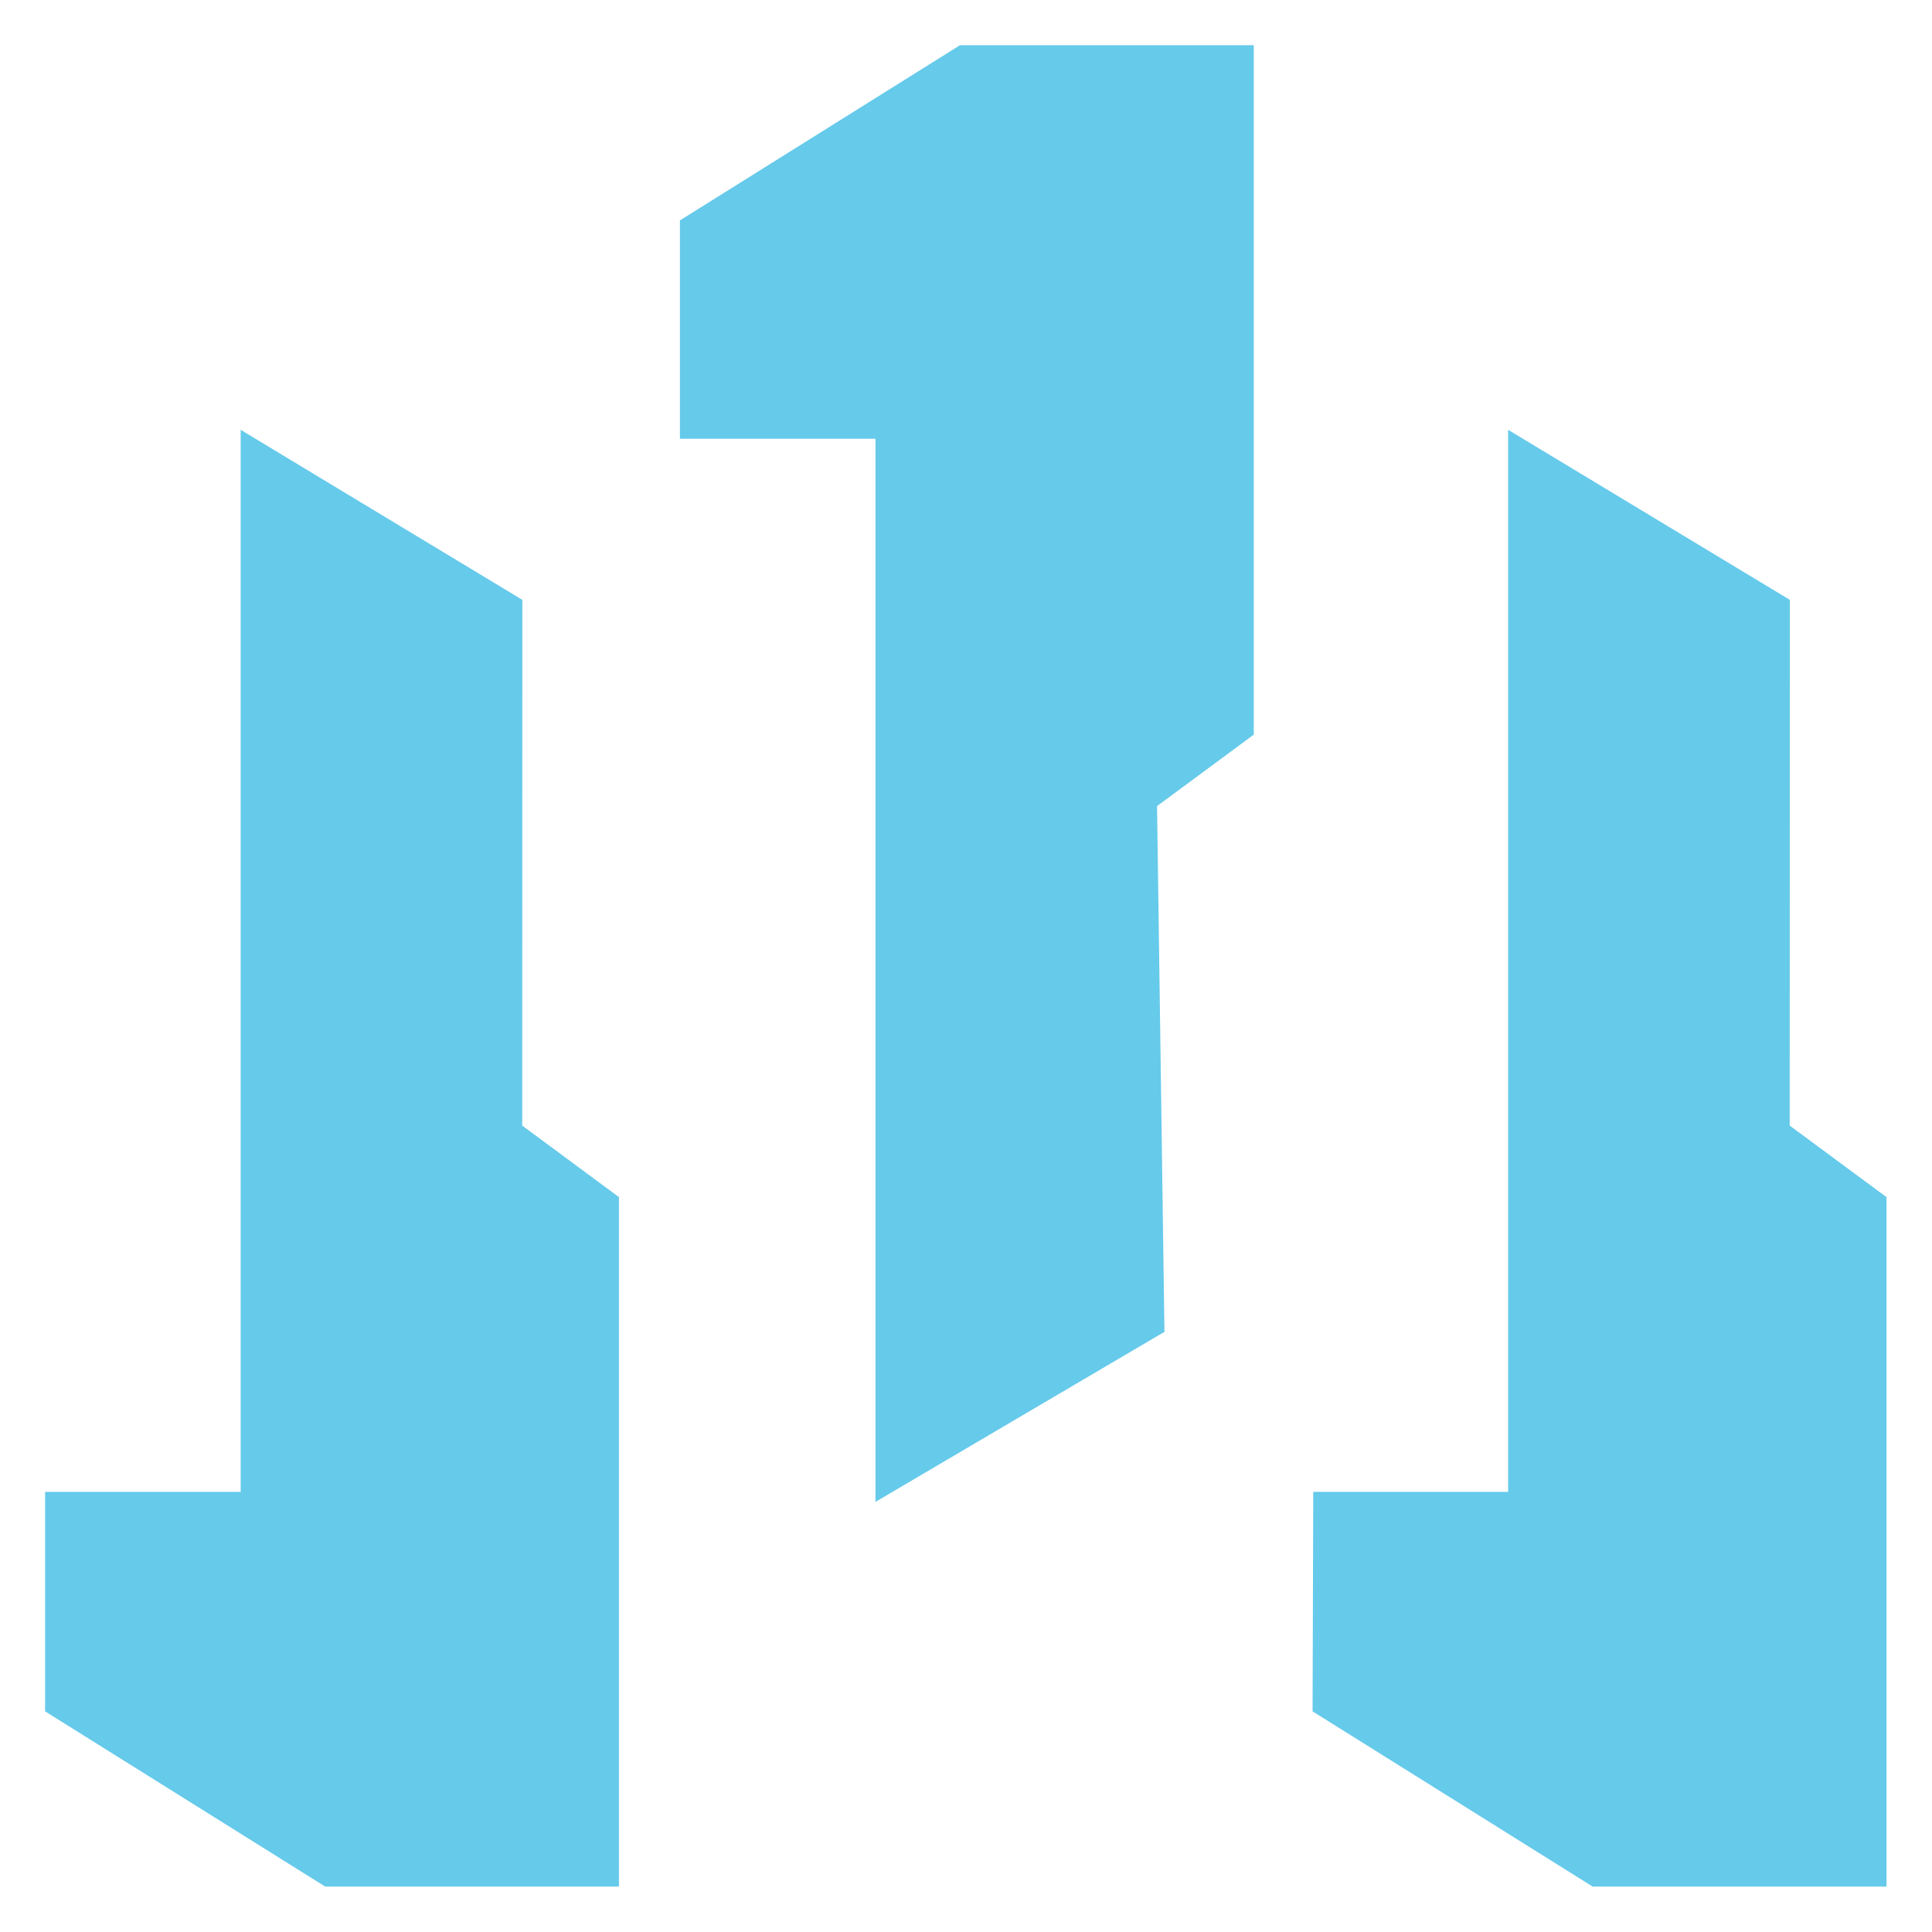
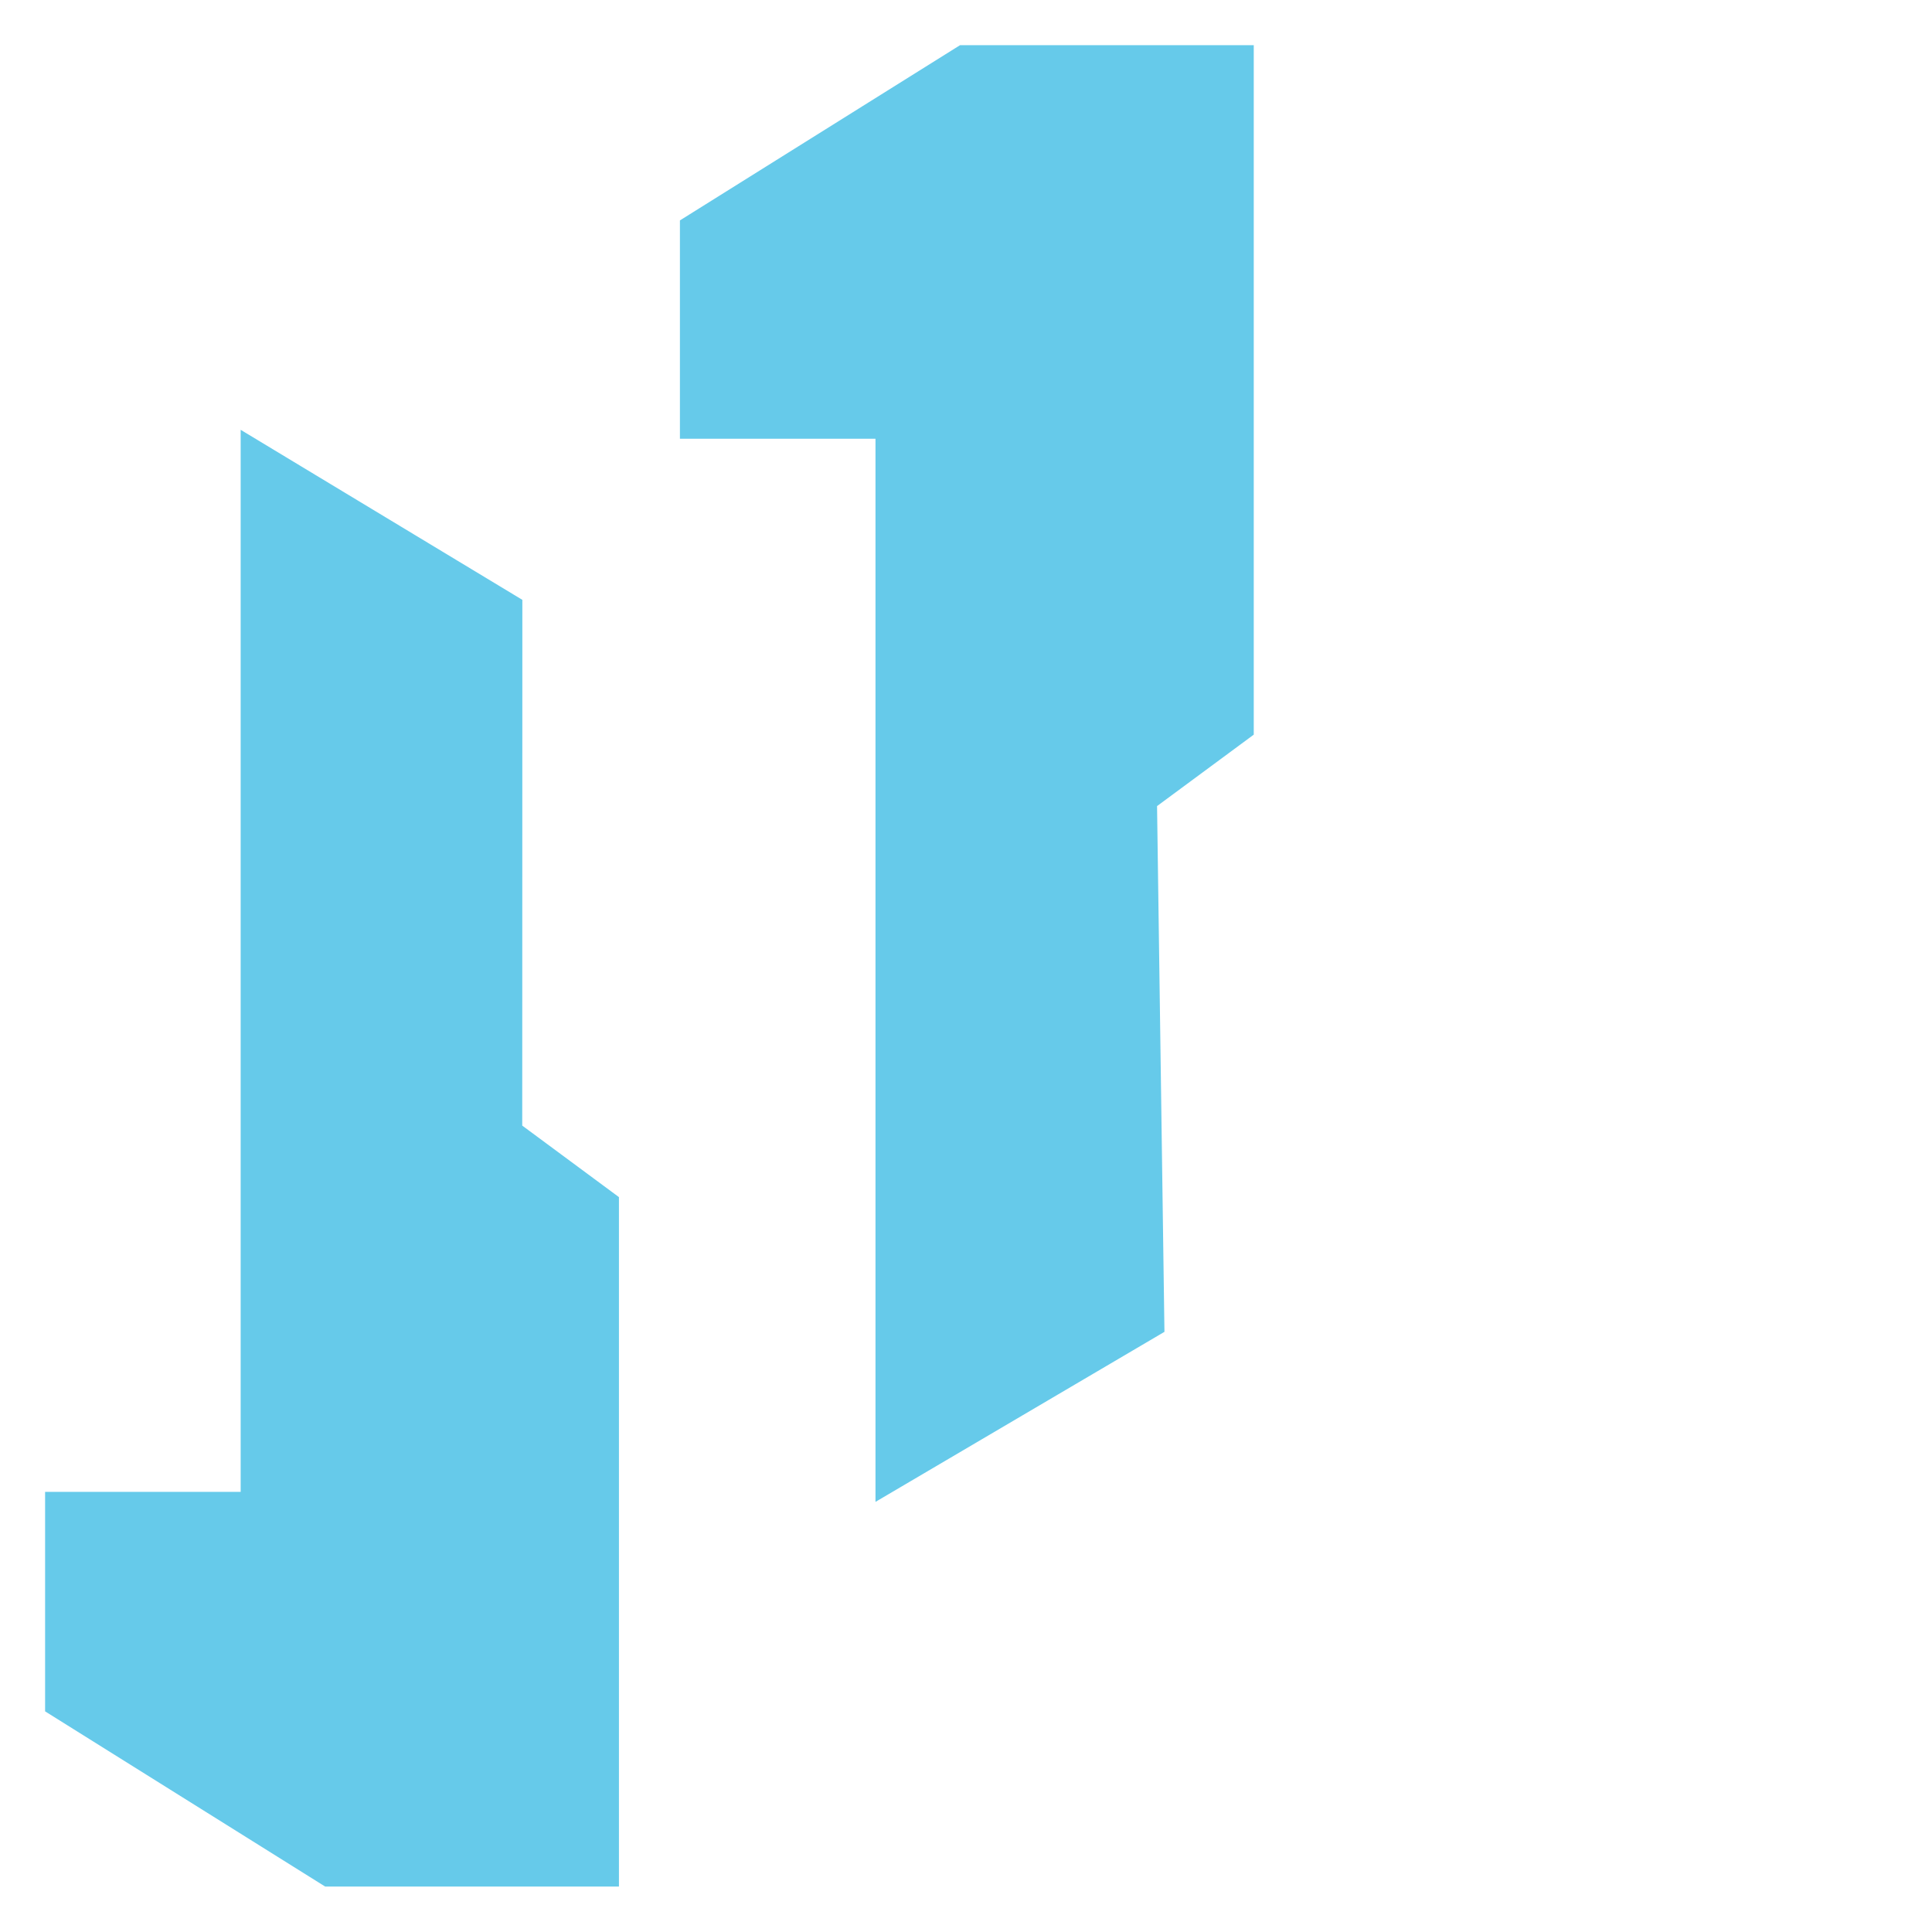
<svg xmlns="http://www.w3.org/2000/svg" xmlns:ns1="http://www.inkscape.org/namespaces/inkscape" xmlns:ns2="http://sodipodi.sourceforge.net/DTD/sodipodi-0.dtd" width="512" height="512" viewBox="0 0 135.467 135.467" version="1.1" id="svg937" ns1:version="1.1.1 (3bf5ae0d25, 2021-09-20)" ns2:docname="Crafting_Metals.svg">
  <defs id="defs931" />
  <ns2:namedview id="base" pagecolor="#ffffff" bordercolor="#666666" borderopacity="1.0" ns1:pageopacity="0.0" ns1:pageshadow="2" ns1:zoom="0.7" ns1:cx="230.71429" ns1:cy="269.28571" ns1:document-units="mm" ns1:current-layer="layer3" showgrid="false" ns1:window-width="1366" ns1:window-height="697" ns1:window-x="-8" ns1:window-y="-8" ns1:window-maximized="1" ns1:pagecheckerboard="0" units="px" width="512px" />
  <g ns1:label="Layer 1" ns1:groupmode="layer" id="layer1" transform="translate(0,-205)" />
  <g ns1:groupmode="layer" id="layer3" ns1:label="Layer 2">
    <g id="g1526" transform="matrix(7.977,0,0,6.732,-272.666,-145.46)">
      <path ns2:nodetypes="cccccccccc" ns1:connector-curvature="0" id="path1494-5" d="m 44.417,240.479 -2.54,1.771 v -11.073 h -1.719 v -2.274 l 2.462,-1.825 h 2.582 v 7.181 l -0.85,0.744 z" style="fill:#66caea;fill-opacity:1;stroke:#000000;stroke-width:0;stroke-linecap:butt;stroke-linejoin:miter;stroke-miterlimit:4;stroke-dasharray:none;stroke-opacity:1" transform="translate(0,-205)" />
-       <path ns2:nodetypes="cccccccccc" ns1:connector-curvature="0" id="path1494-1" d="m 49.914,232.855 -2.476,-1.771 v 11.062 h -1.713 l -0.006,2.286 2.462,1.825 h 2.583 v -7.181 l -0.851,-0.745 z" style="fill:#66caea;fill-opacity:1;stroke:#000000;stroke-width:0;stroke-linecap:butt;stroke-linejoin:miter;stroke-miterlimit:4;stroke-dasharray:none;stroke-opacity:1" transform="translate(0,-205)" />
      <path ns2:nodetypes="cccccccccc" ns1:connector-curvature="0" id="path1494" d="m 38.773,27.855 -2.476,-1.771 v 11.062 h -1.719 v 2.286 l 2.462,1.825 h 2.582 v -7.181 l -0.85,-0.745 z" style="fill:#66caea;fill-opacity:1;stroke:#66caea;stroke-width:0;stroke-linecap:butt;stroke-linejoin:miter;stroke-miterlimit:4;stroke-dasharray:none;stroke-opacity:1" />
    </g>
  </g>
</svg>